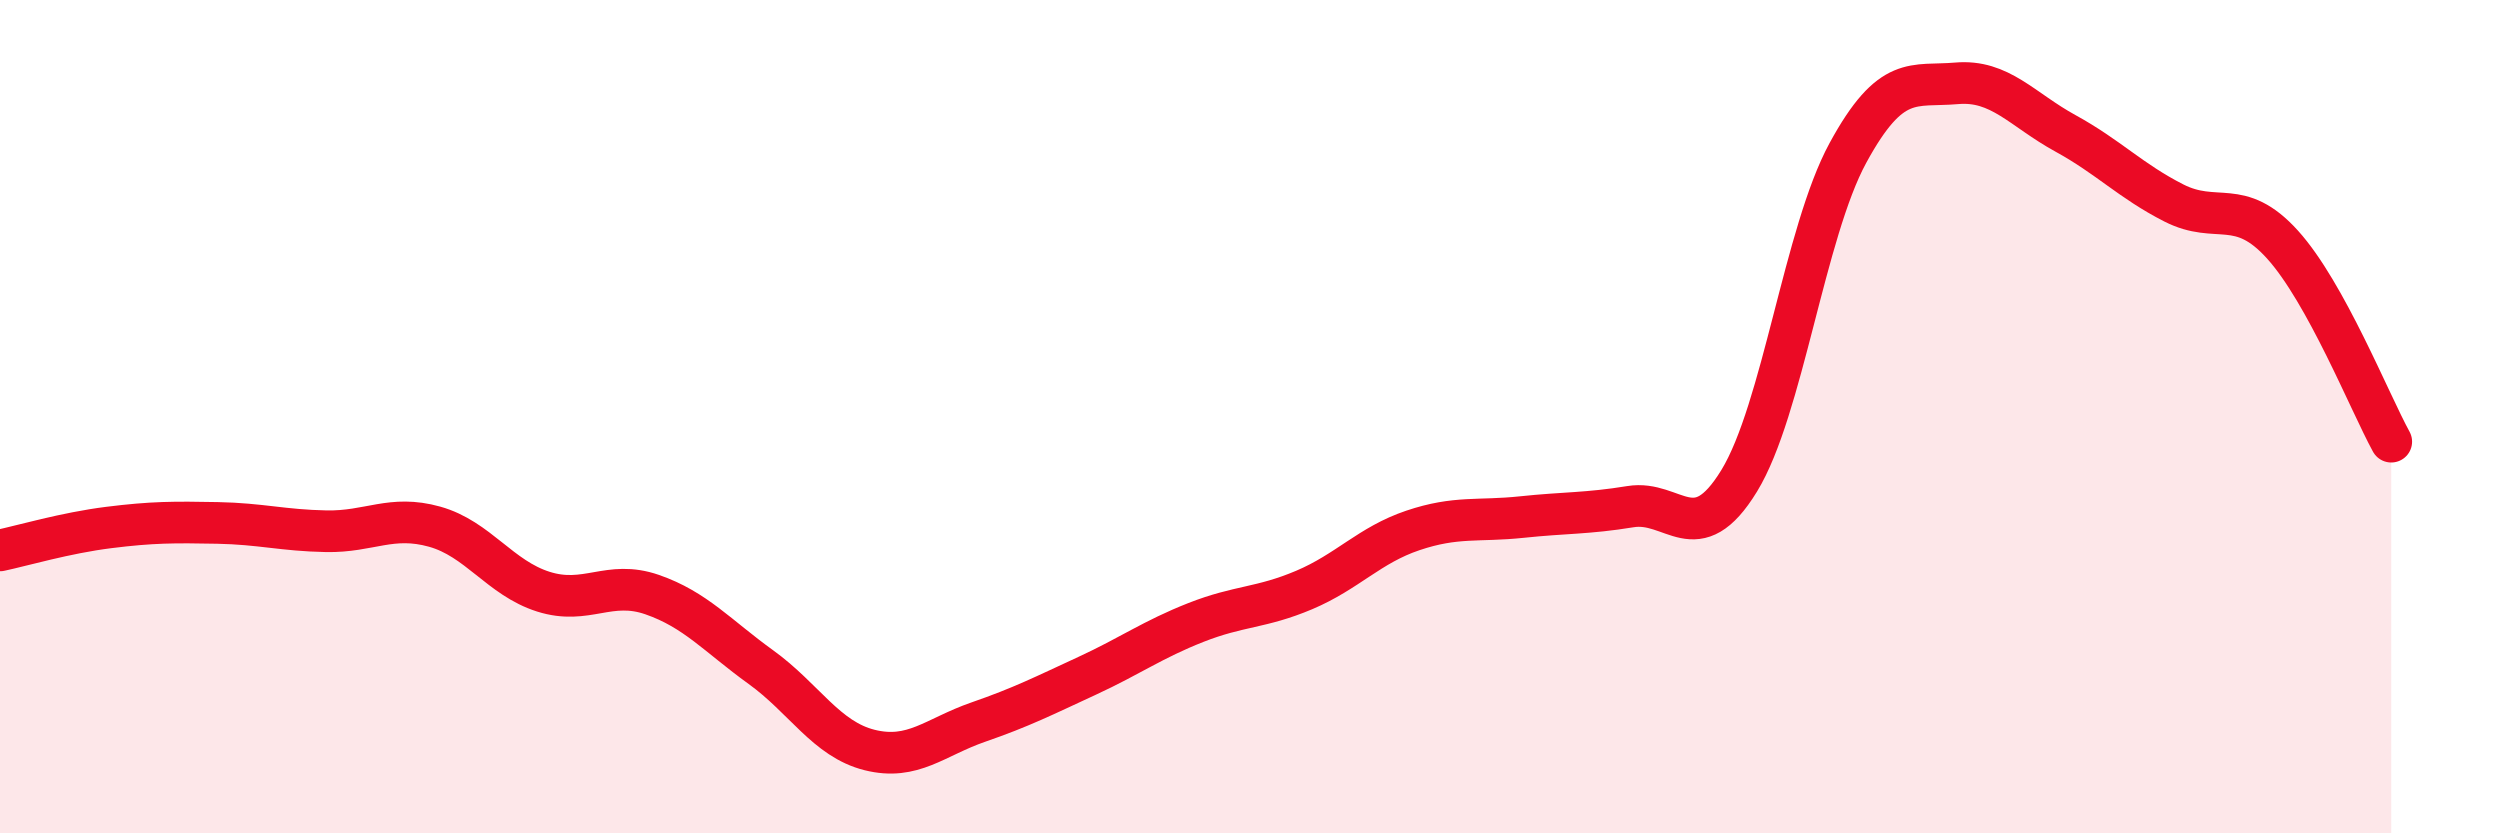
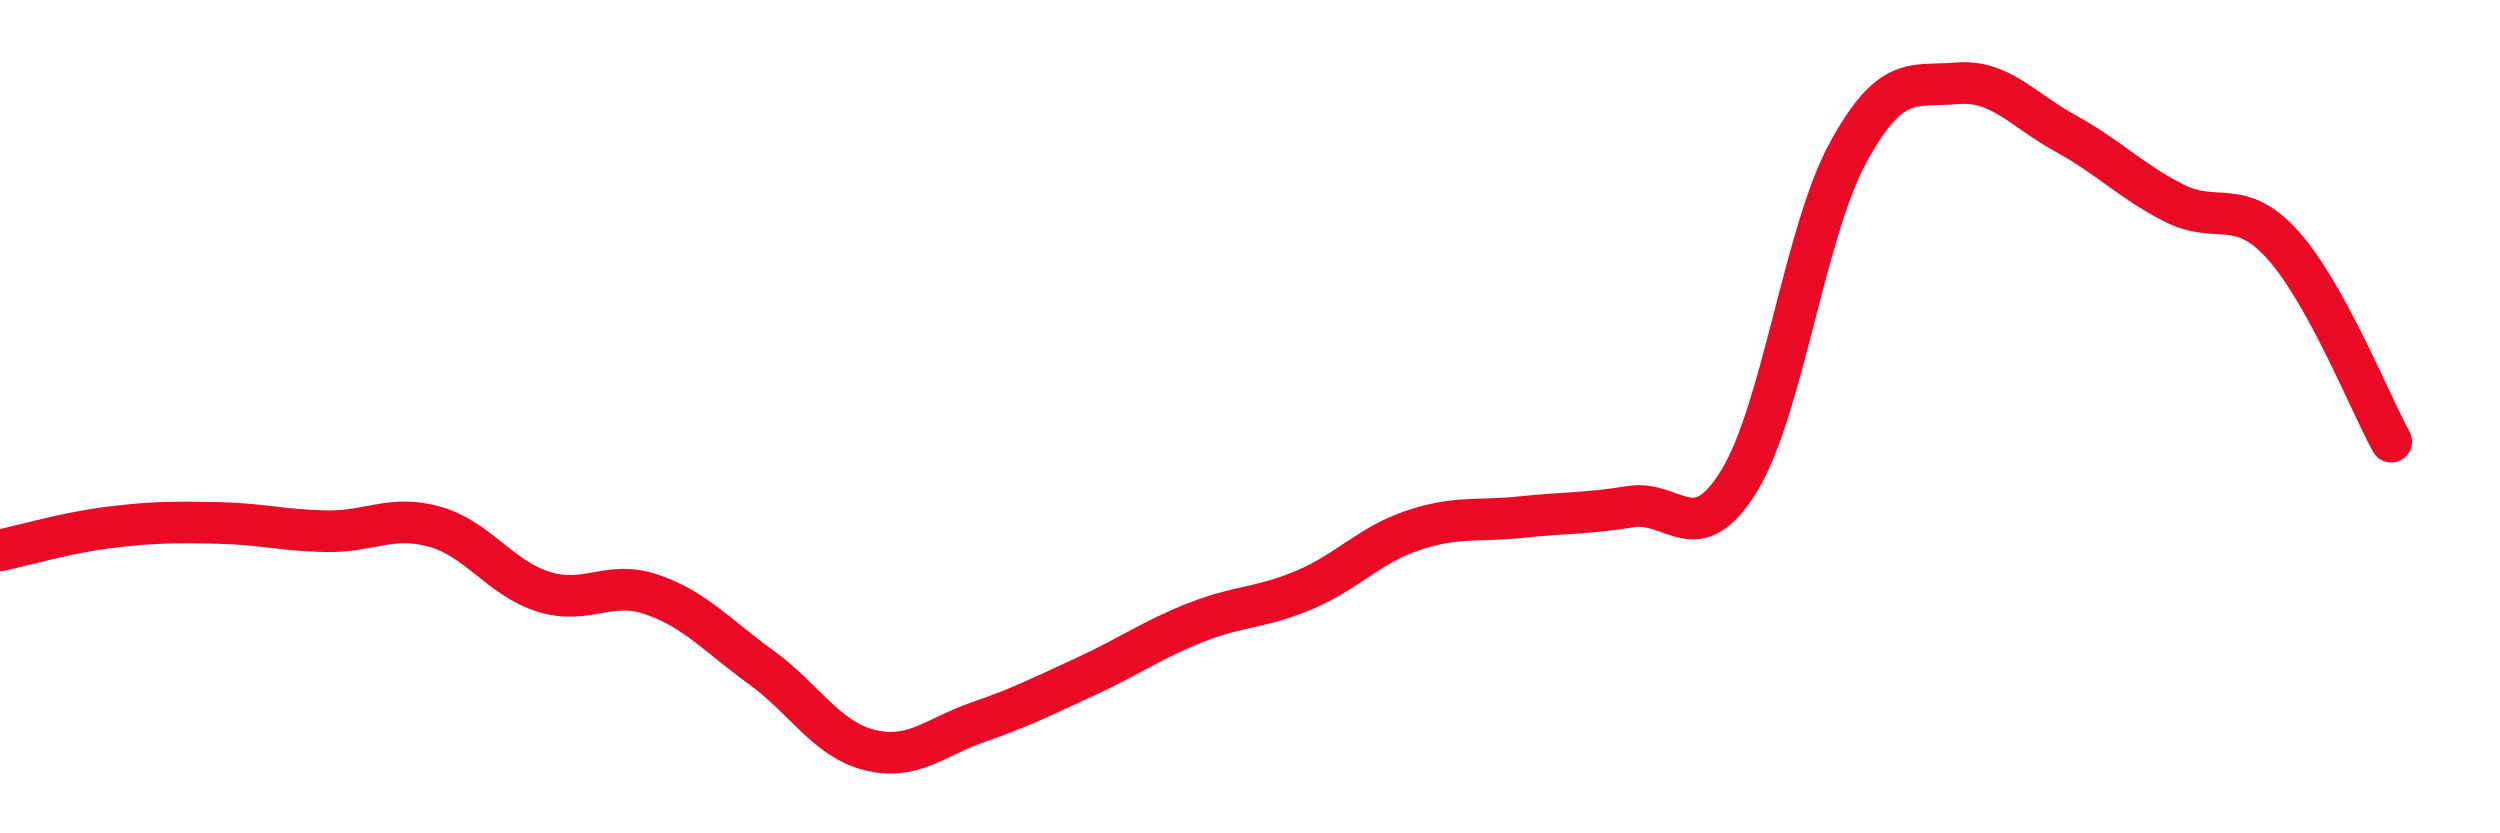
<svg xmlns="http://www.w3.org/2000/svg" width="60" height="20" viewBox="0 0 60 20">
-   <path d="M 0,13.21 C 0.52,13.1 1.57,12.79 2.61,12.66 C 3.65,12.53 4.18,12.53 5.22,12.55 C 6.26,12.57 6.79,12.73 7.83,12.75 C 8.87,12.77 9.39,12.35 10.43,12.64 C 11.47,12.93 12,13.87 13.04,14.2 C 14.08,14.53 14.61,13.91 15.65,14.27 C 16.69,14.63 17.22,15.26 18.26,16.01 C 19.3,16.76 19.83,17.74 20.87,18 C 21.91,18.26 22.44,17.69 23.48,17.33 C 24.52,16.97 25.05,16.7 26.09,16.22 C 27.13,15.74 27.66,15.35 28.7,14.94 C 29.74,14.53 30.26,14.6 31.3,14.16 C 32.34,13.72 32.87,13.08 33.91,12.73 C 34.95,12.38 35.48,12.52 36.52,12.41 C 37.56,12.3 38.09,12.33 39.13,12.16 C 40.17,11.99 40.7,13.24 41.74,11.54 C 42.78,9.84 43.31,5.58 44.35,3.67 C 45.39,1.76 45.92,2.09 46.96,2 C 48,1.91 48.53,2.63 49.57,3.2 C 50.61,3.77 51.13,4.34 52.17,4.87 C 53.21,5.4 53.74,4.72 54.78,5.87 C 55.82,7.02 56.87,9.65 57.39,10.6L57.39 20L0 20Z" fill="#EB0A25" opacity="0.1" stroke-linecap="round" stroke-linejoin="round" />
  <path d="M 0,13.21 C 0.52,13.1 1.57,12.79 2.61,12.66 C 3.65,12.53 4.18,12.53 5.22,12.55 C 6.26,12.57 6.79,12.73 7.83,12.75 C 8.87,12.77 9.39,12.35 10.43,12.64 C 11.47,12.93 12,13.87 13.04,14.2 C 14.08,14.53 14.61,13.91 15.65,14.27 C 16.69,14.63 17.22,15.26 18.26,16.01 C 19.3,16.76 19.83,17.74 20.87,18 C 21.91,18.26 22.44,17.69 23.48,17.33 C 24.52,16.97 25.05,16.7 26.09,16.22 C 27.13,15.74 27.66,15.35 28.7,14.94 C 29.74,14.53 30.26,14.6 31.3,14.16 C 32.34,13.72 32.87,13.08 33.91,12.73 C 34.95,12.38 35.48,12.52 36.52,12.41 C 37.56,12.3 38.09,12.33 39.13,12.16 C 40.17,11.99 40.7,13.24 41.74,11.54 C 42.78,9.84 43.31,5.58 44.35,3.67 C 45.39,1.76 45.92,2.09 46.96,2 C 48,1.91 48.53,2.63 49.57,3.2 C 50.61,3.77 51.13,4.34 52.17,4.87 C 53.21,5.4 53.74,4.72 54.78,5.87 C 55.82,7.02 56.87,9.65 57.39,10.6" stroke="#EB0A25" stroke-width="1" fill="none" stroke-linecap="round" stroke-linejoin="round" />
</svg>